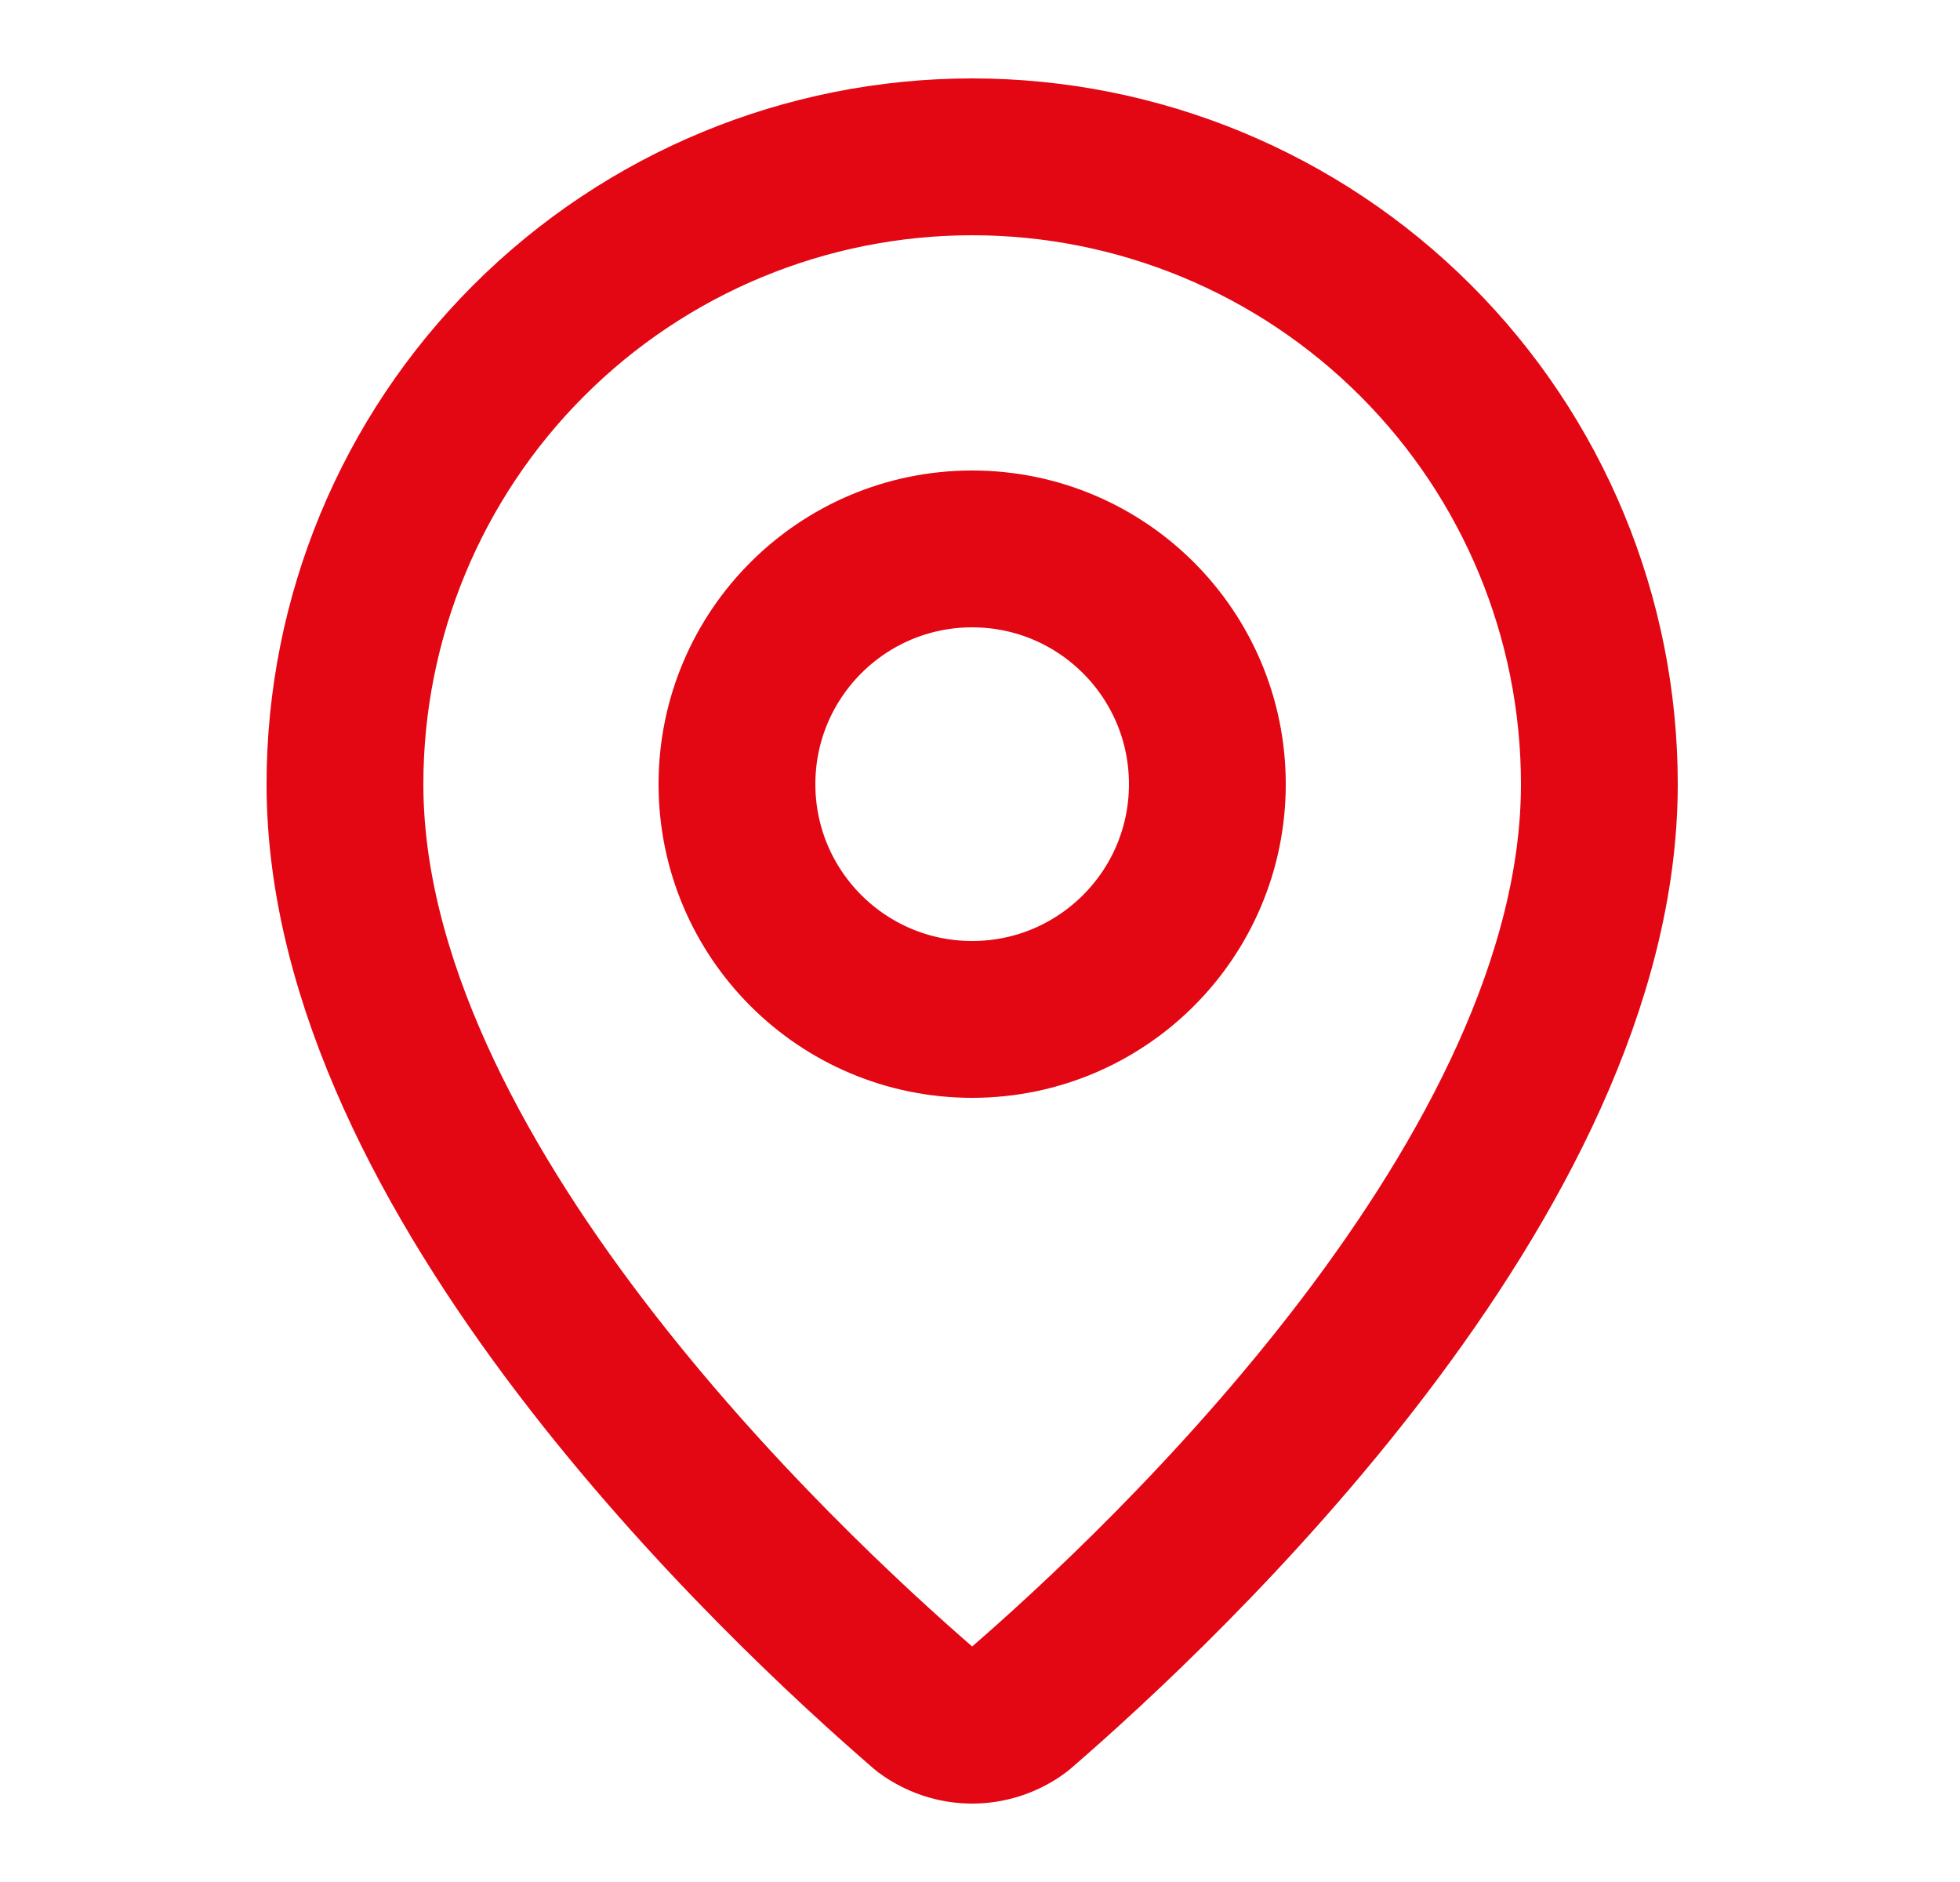
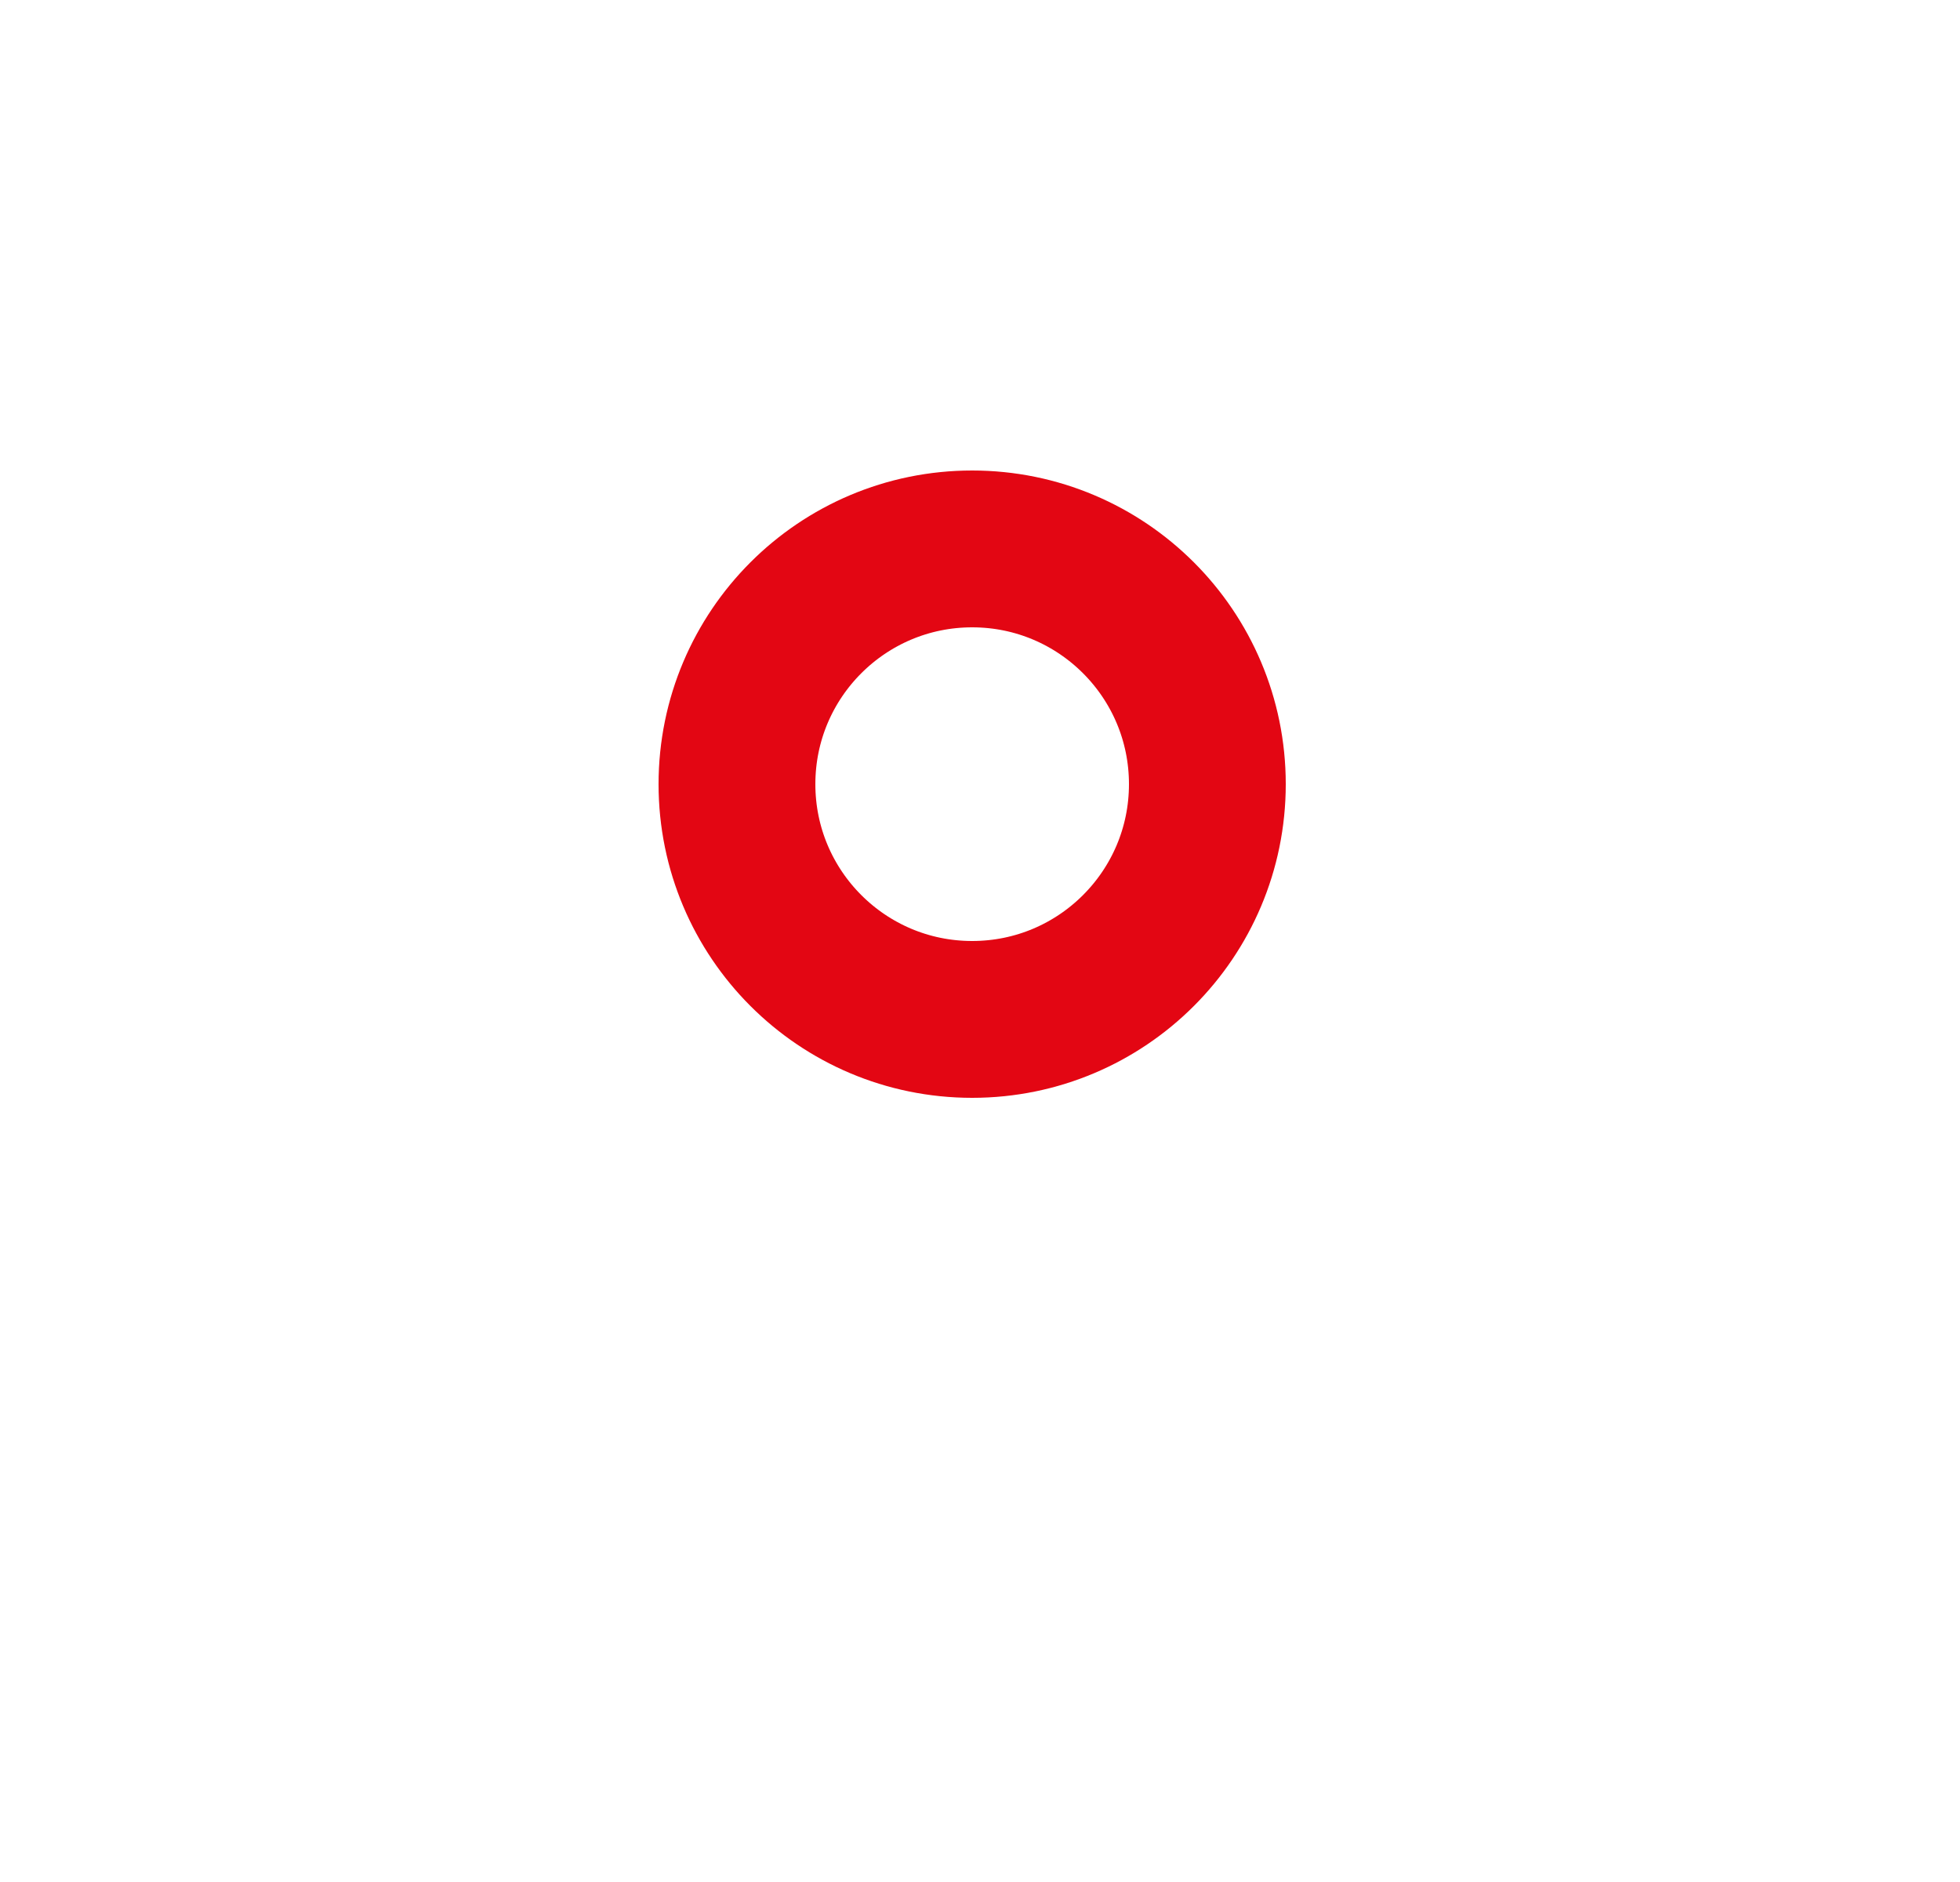
<svg xmlns="http://www.w3.org/2000/svg" width="25" height="24" viewBox="0 0 25 24" fill="none">
-   <path d="M20.4 10C20.4 14.993 14.861 20.193 13.001 21.799C12.828 21.929 12.617 22 12.4 22C12.184 22 11.973 21.929 11.799 21.799C9.939 20.193 4.4 14.993 4.4 10C4.4 7.878 5.243 5.843 6.744 4.343C8.244 2.843 10.279 2 12.4 2C14.522 2 16.557 2.843 18.057 4.343C19.558 5.843 20.4 7.878 20.4 10Z" stroke="#E30613" stroke-width="2" stroke-linecap="round" stroke-linejoin="round" />
  <path d="M12.4 13C14.057 13 15.4 11.657 15.4 10C15.4 8.343 14.057 7 12.4 7C10.743 7 9.4 8.343 9.4 10C9.4 11.657 10.743 13 12.4 13Z" stroke="#E30613" stroke-width="2" stroke-linecap="round" stroke-linejoin="round" />
</svg>